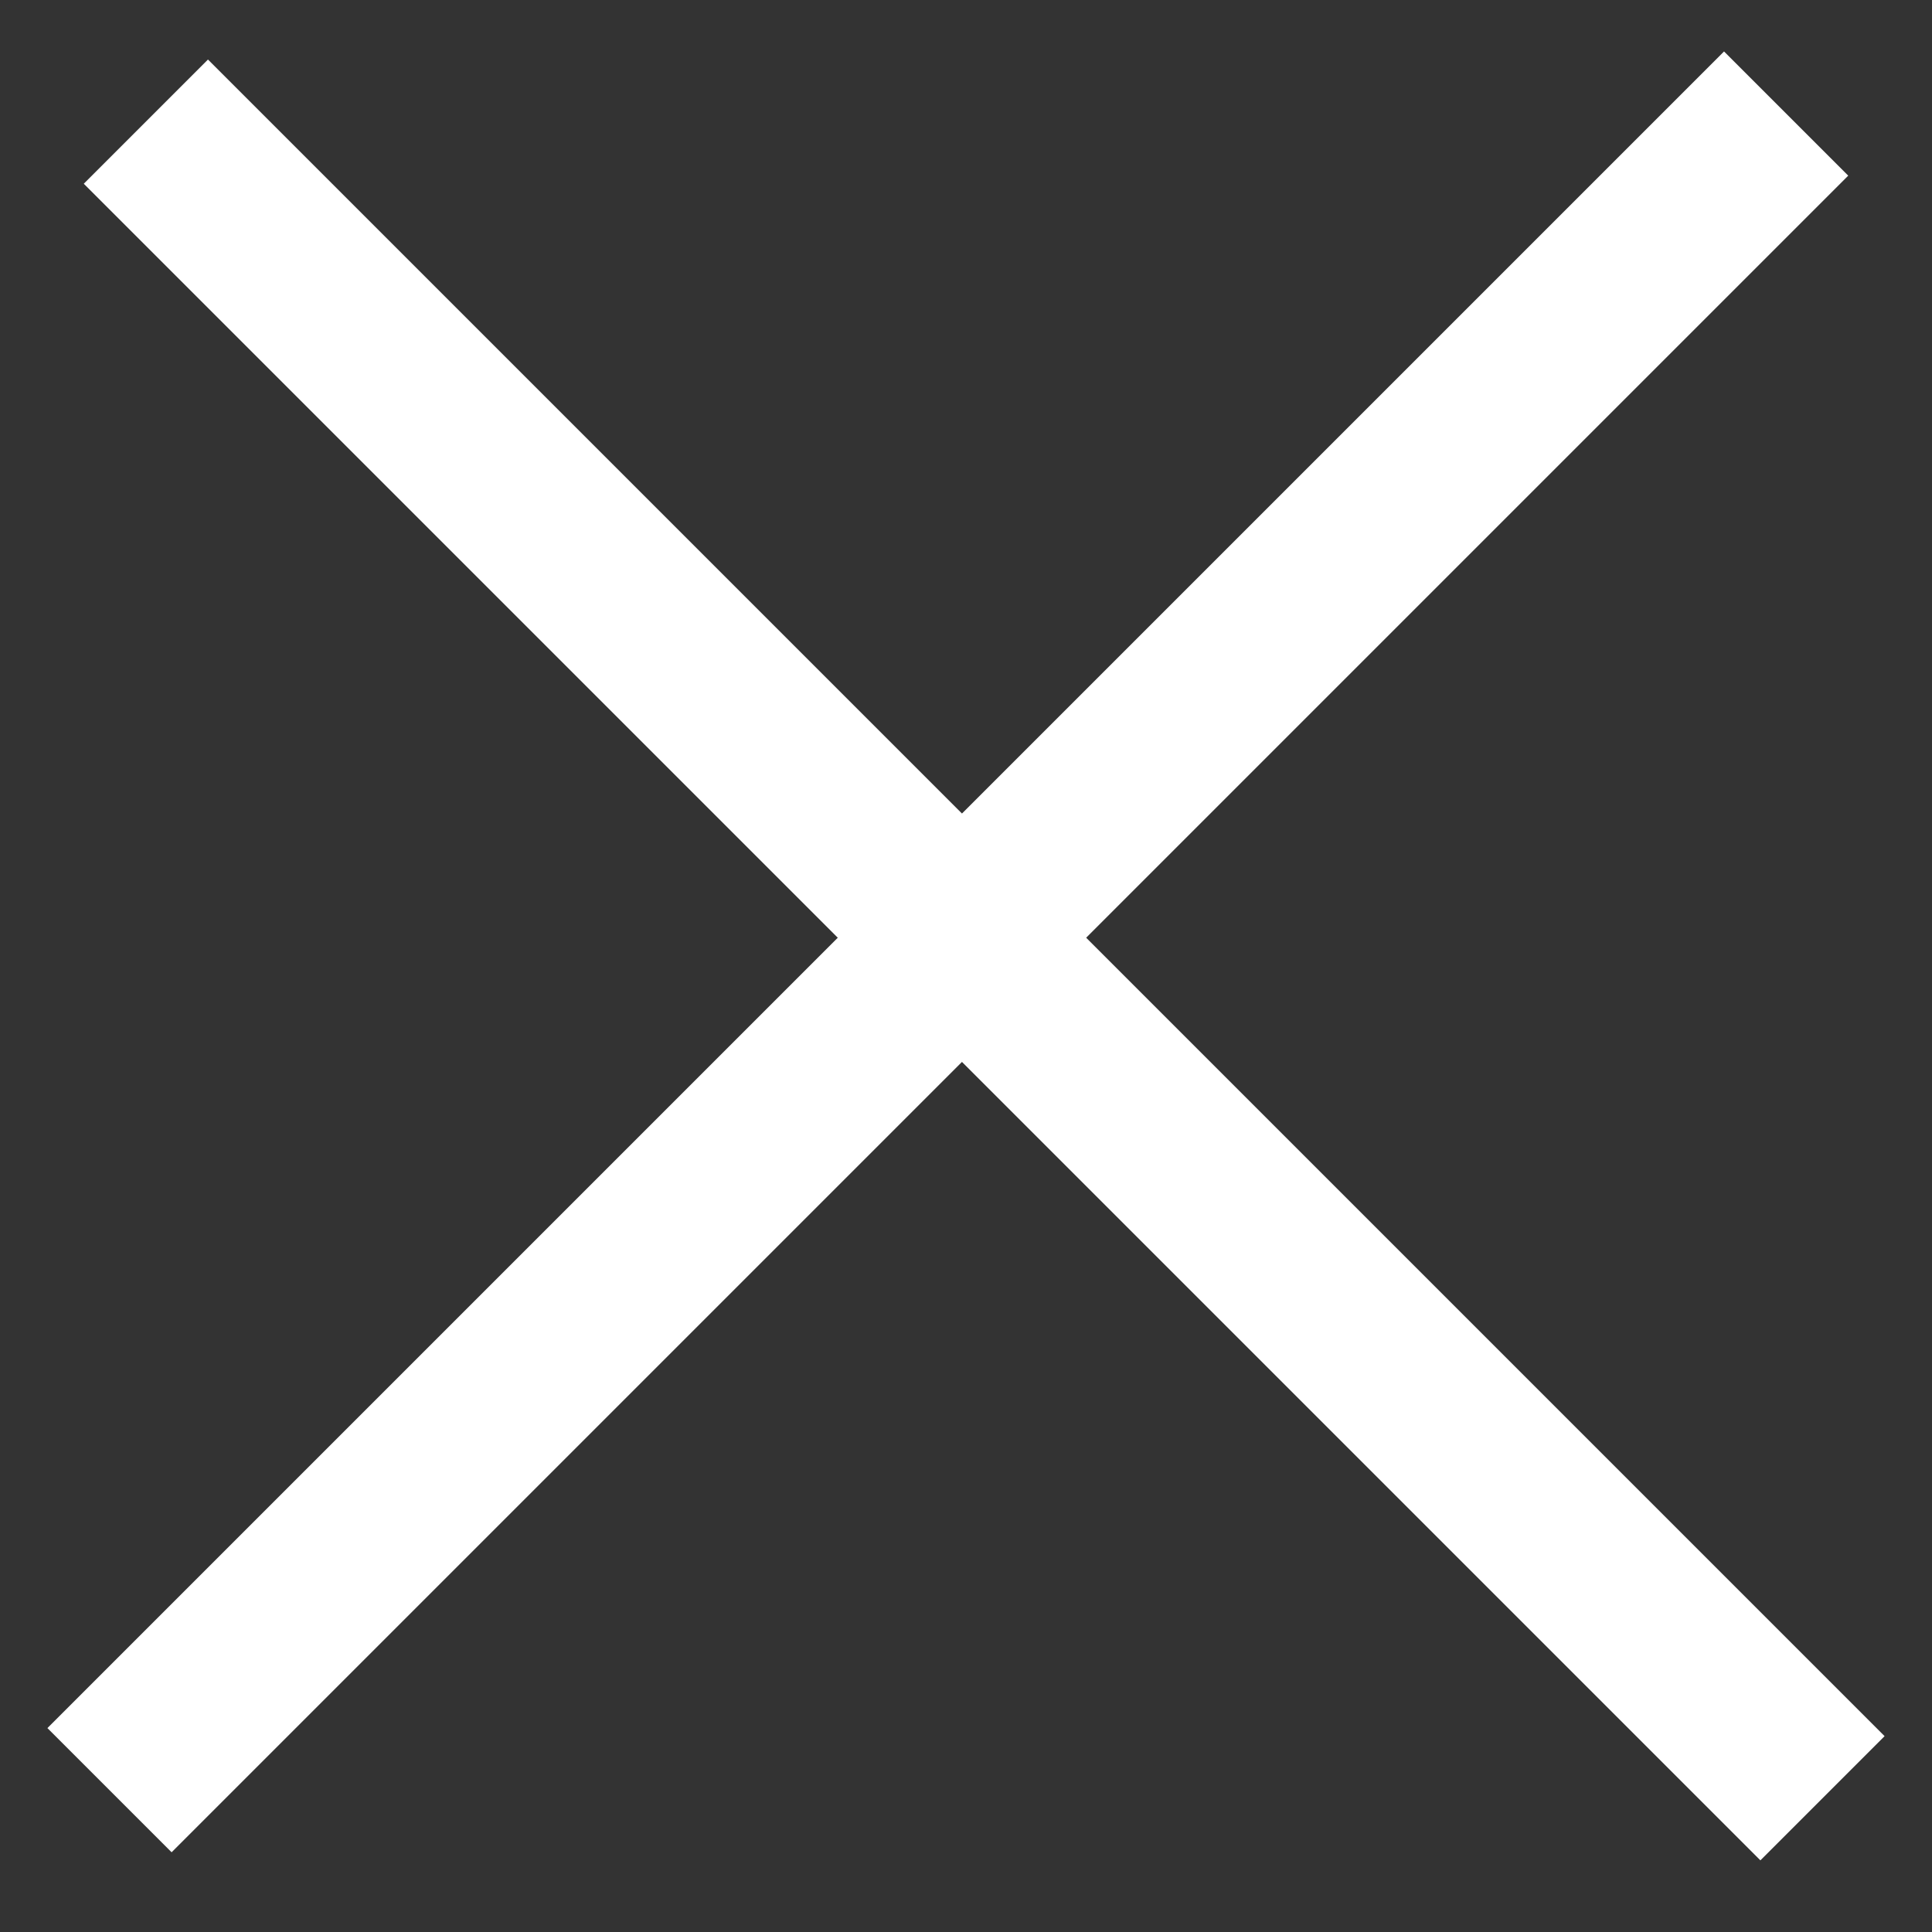
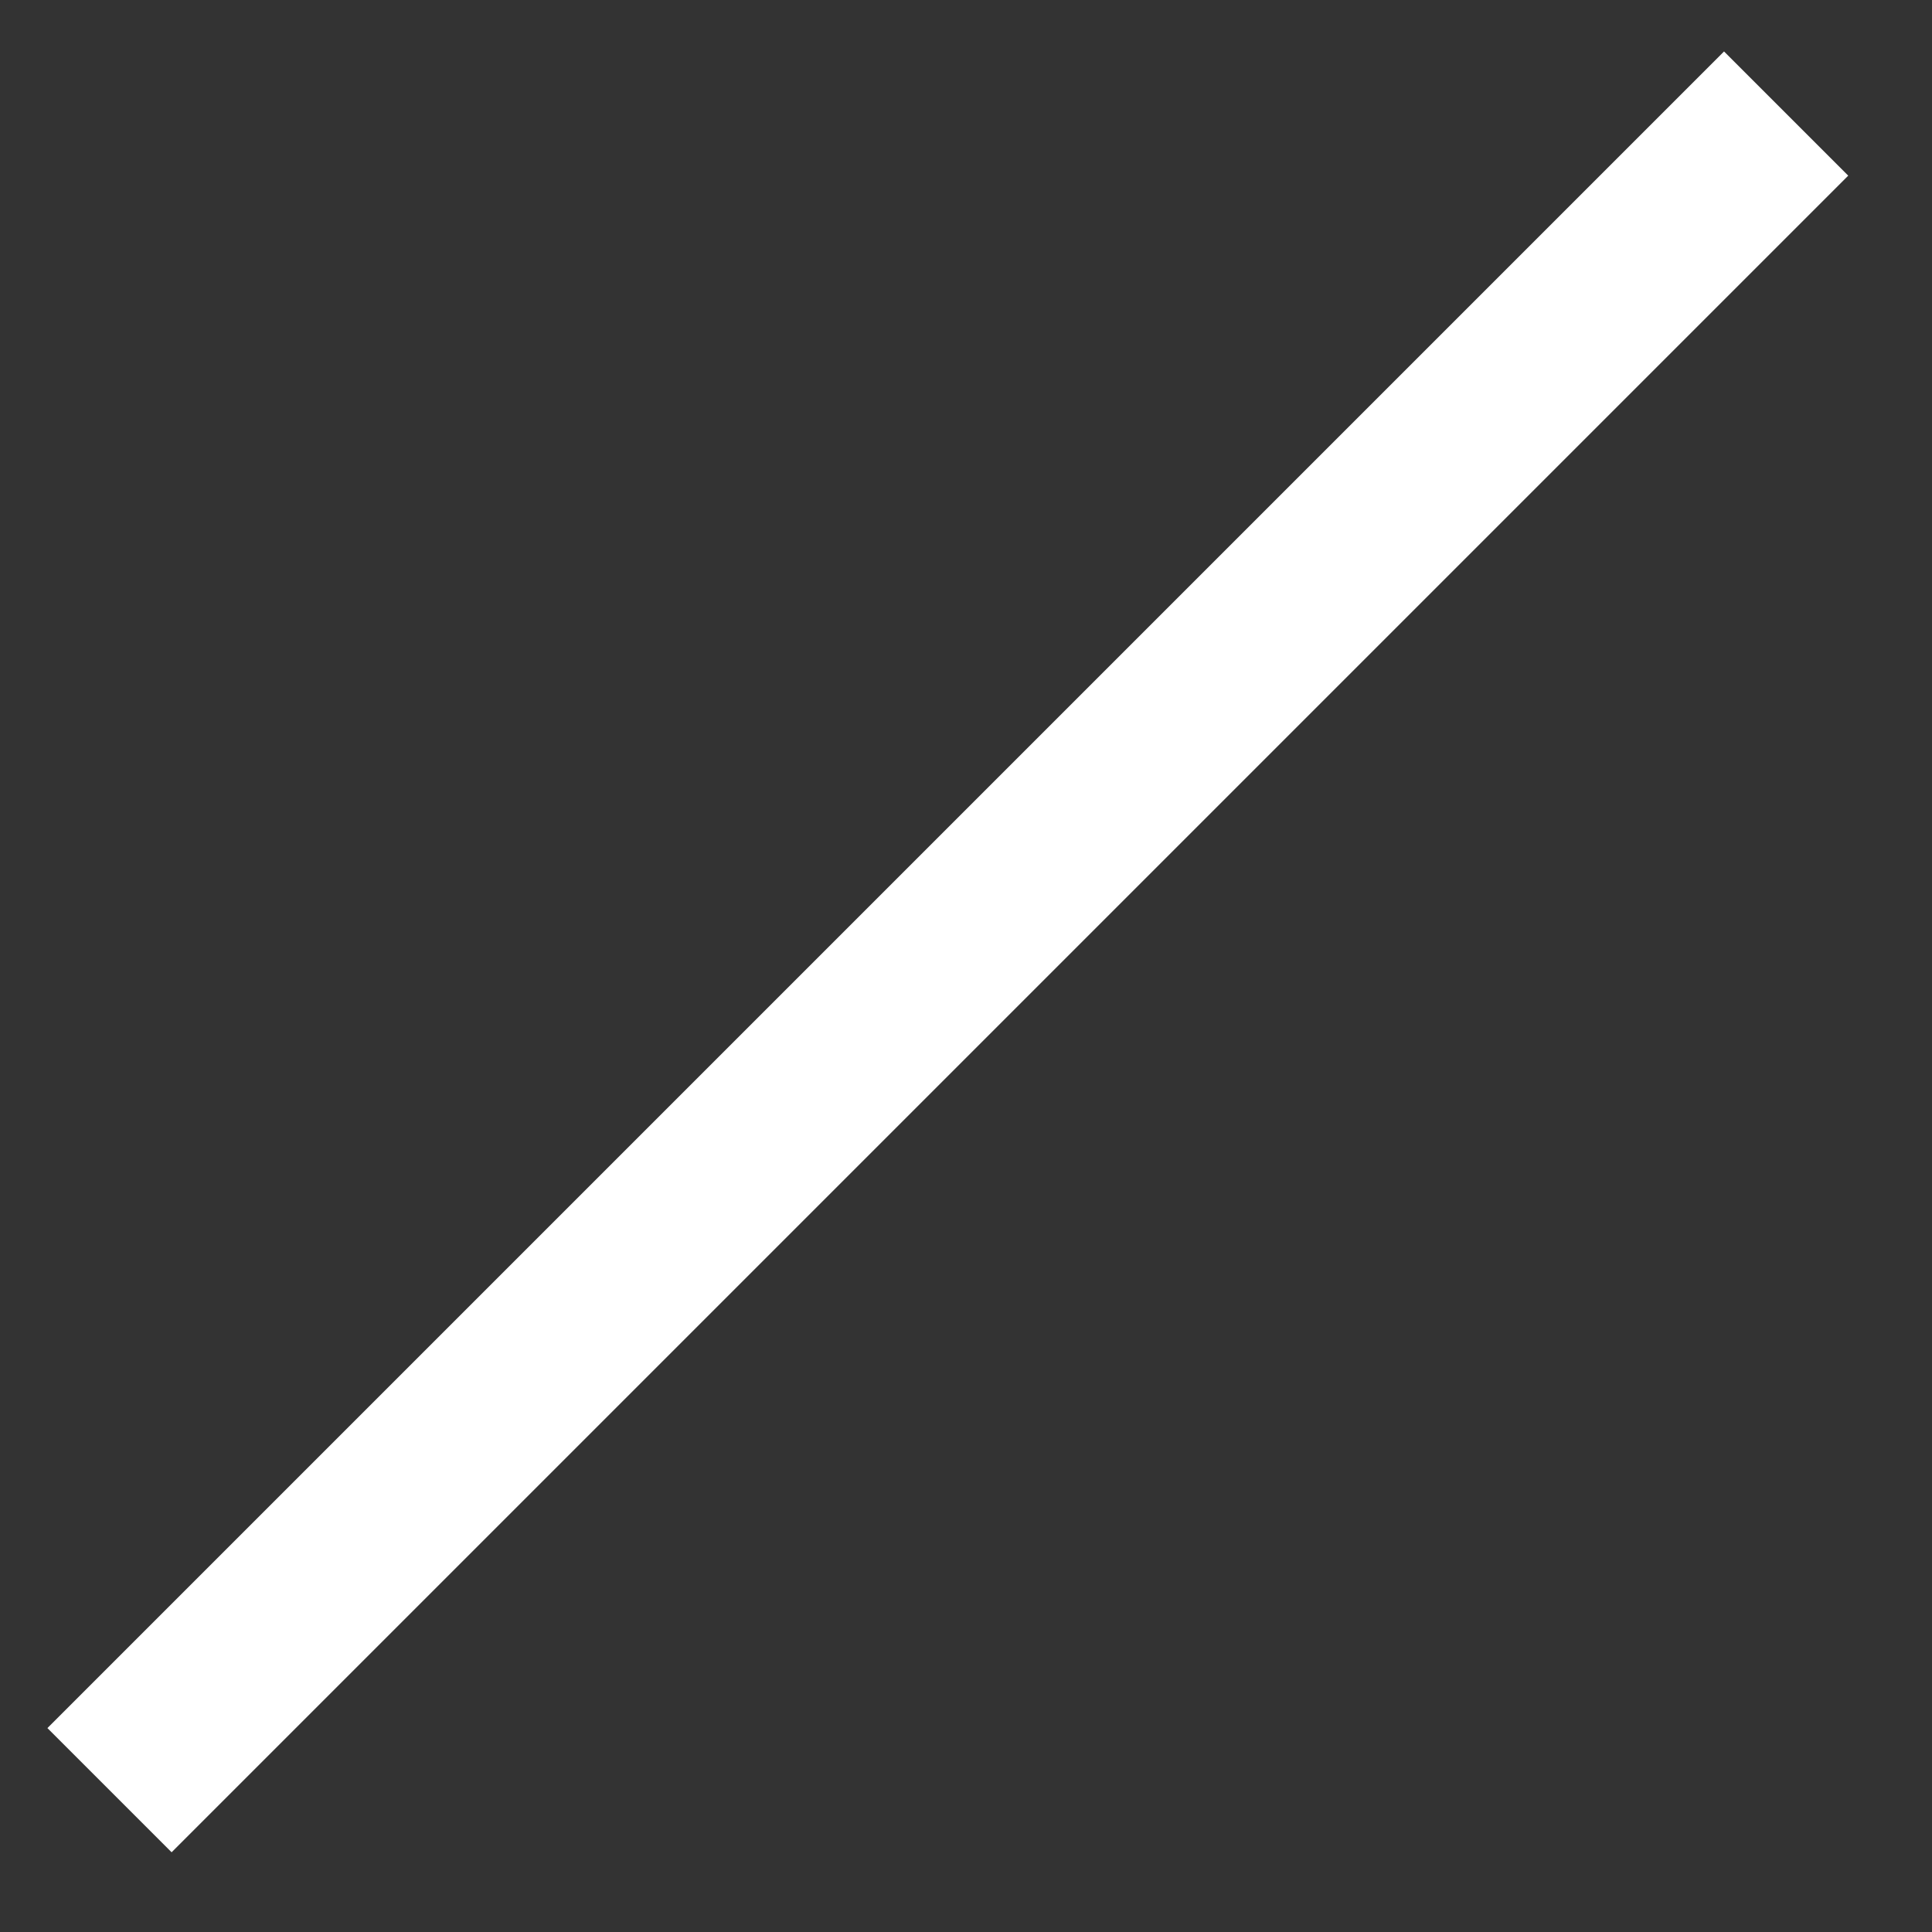
<svg xmlns="http://www.w3.org/2000/svg" width="22" height="22" viewBox="0 0 22 22" fill="none">
  <rect x="0" y="0" width="22" height="22" fill="#333333" stroke="none" />
-   <line x1="1.661" y1="1.385" x2="20.753" y2="20.477" stroke="white" stroke-width="2" />
  <line x1="1.247" y1="20.385" x2="20.339" y2="1.293" stroke="white" stroke-width="2" />
</svg>